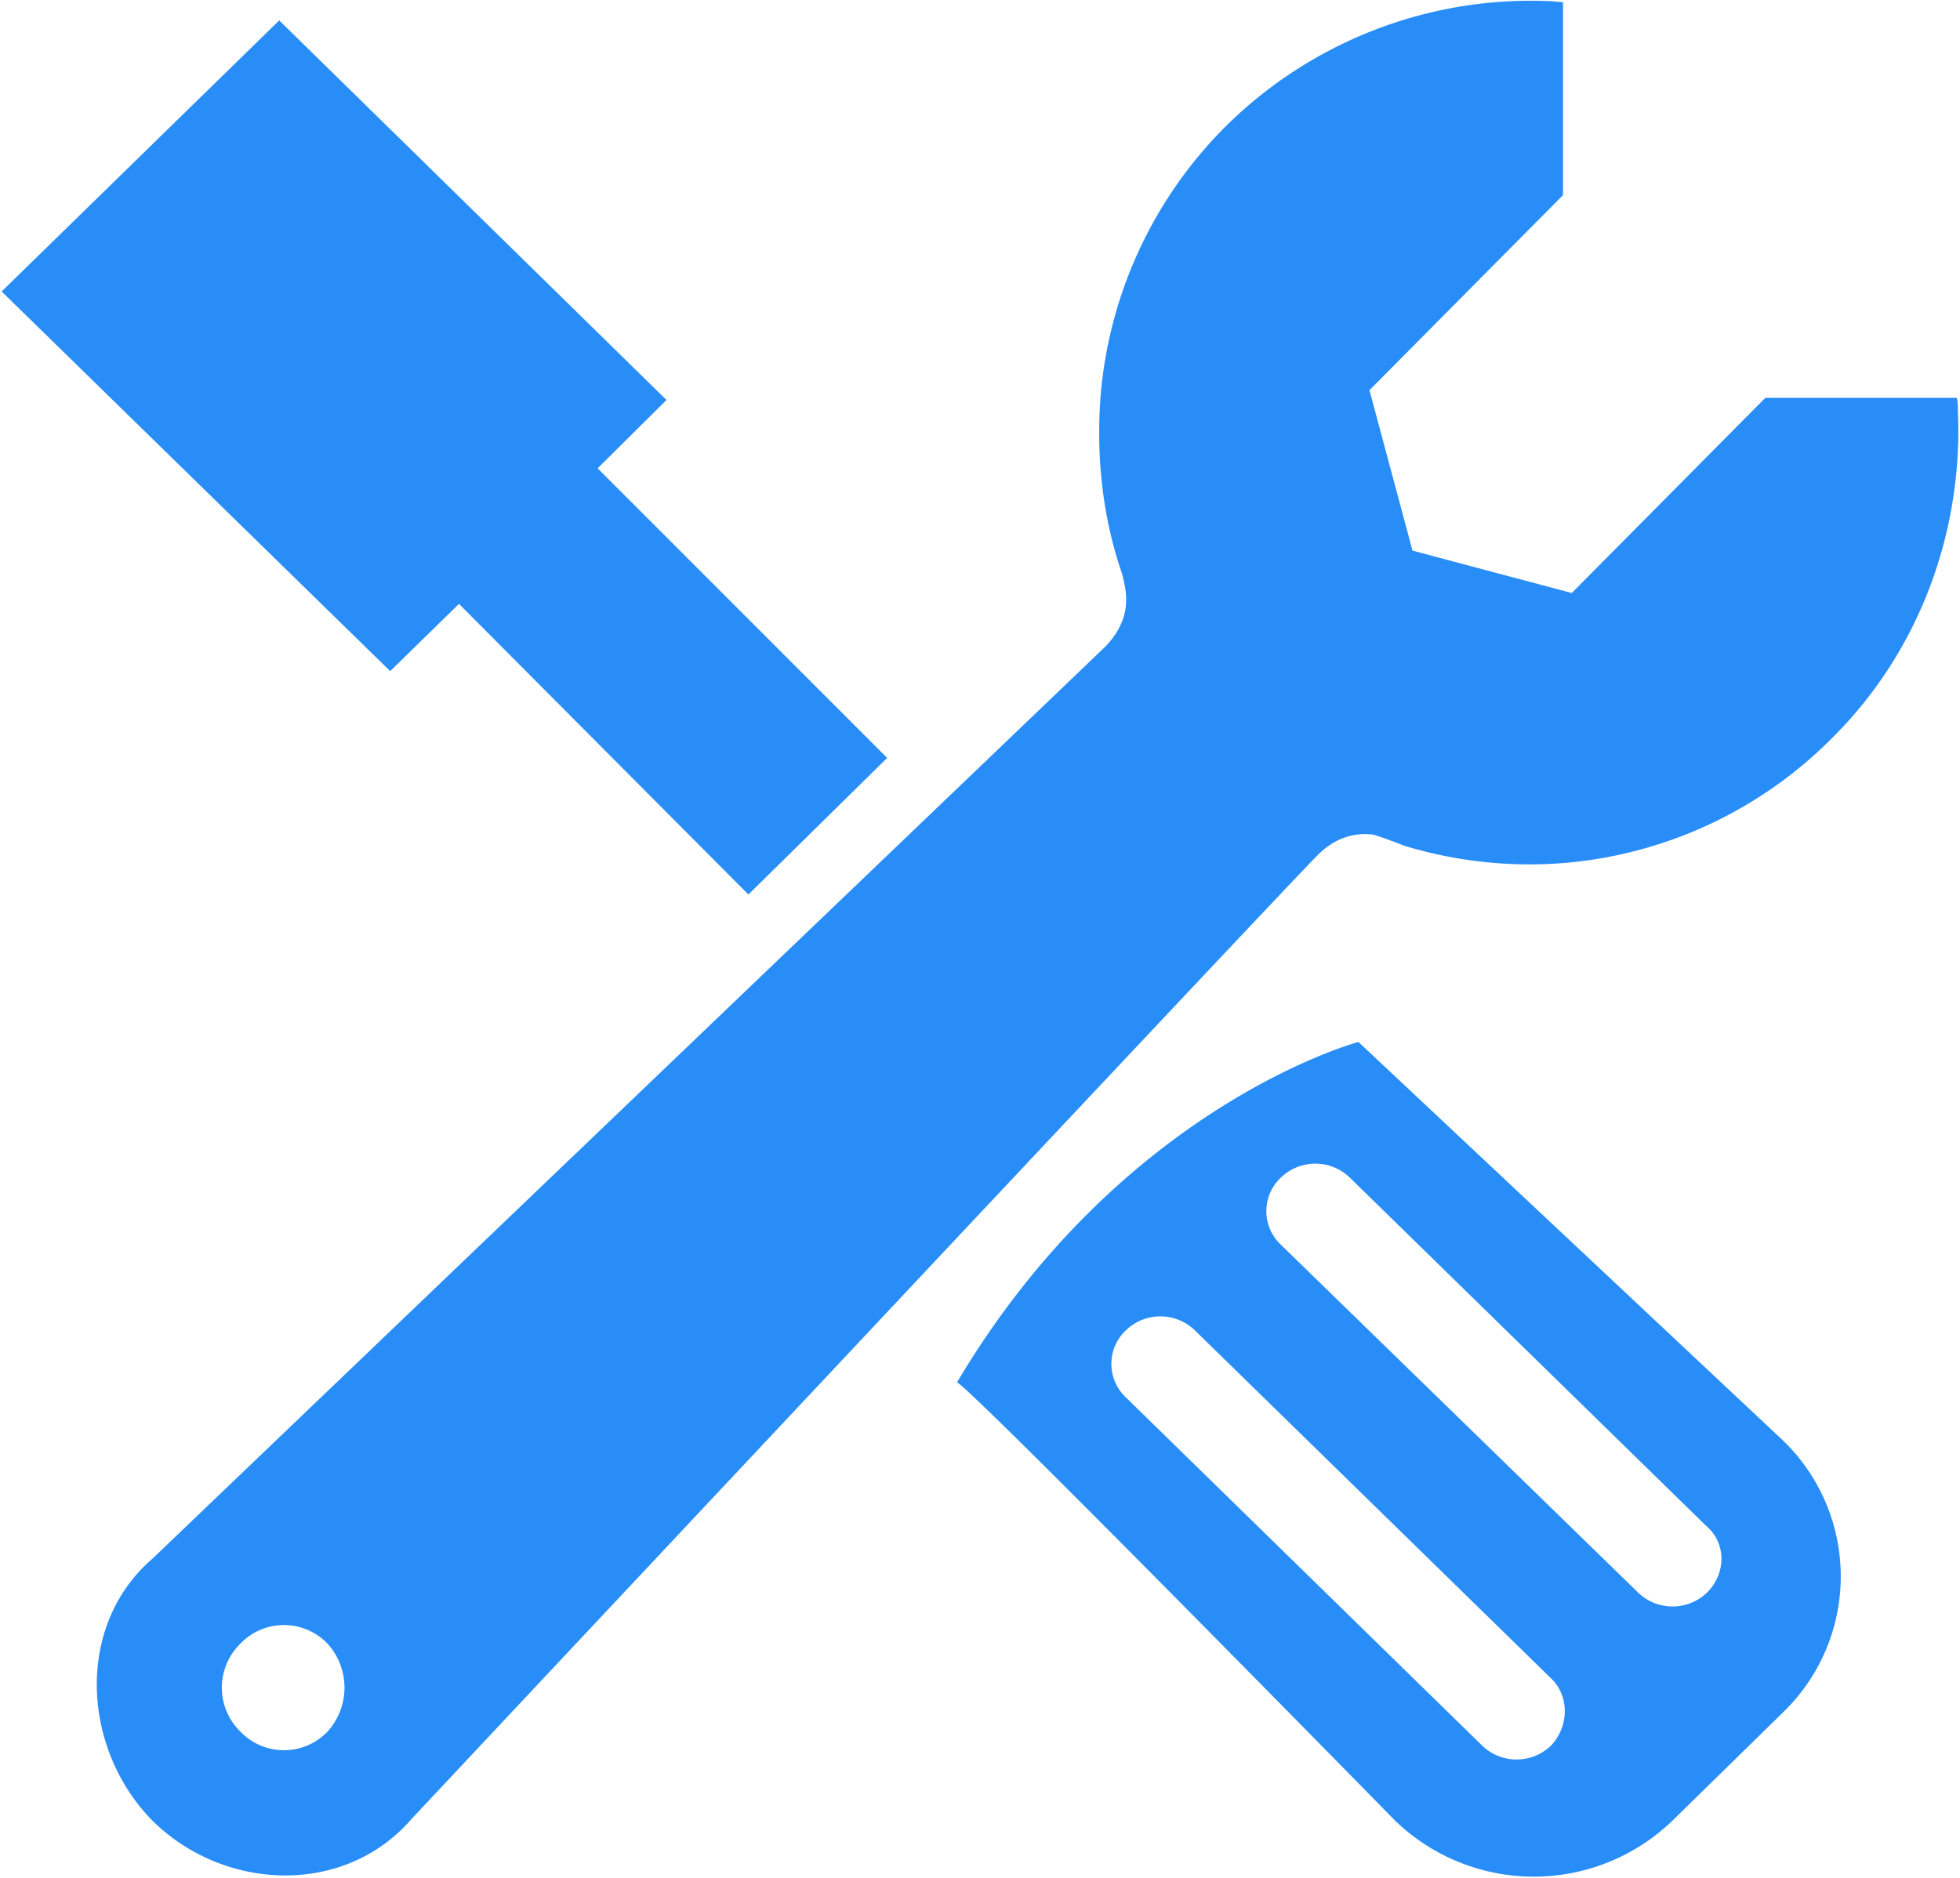
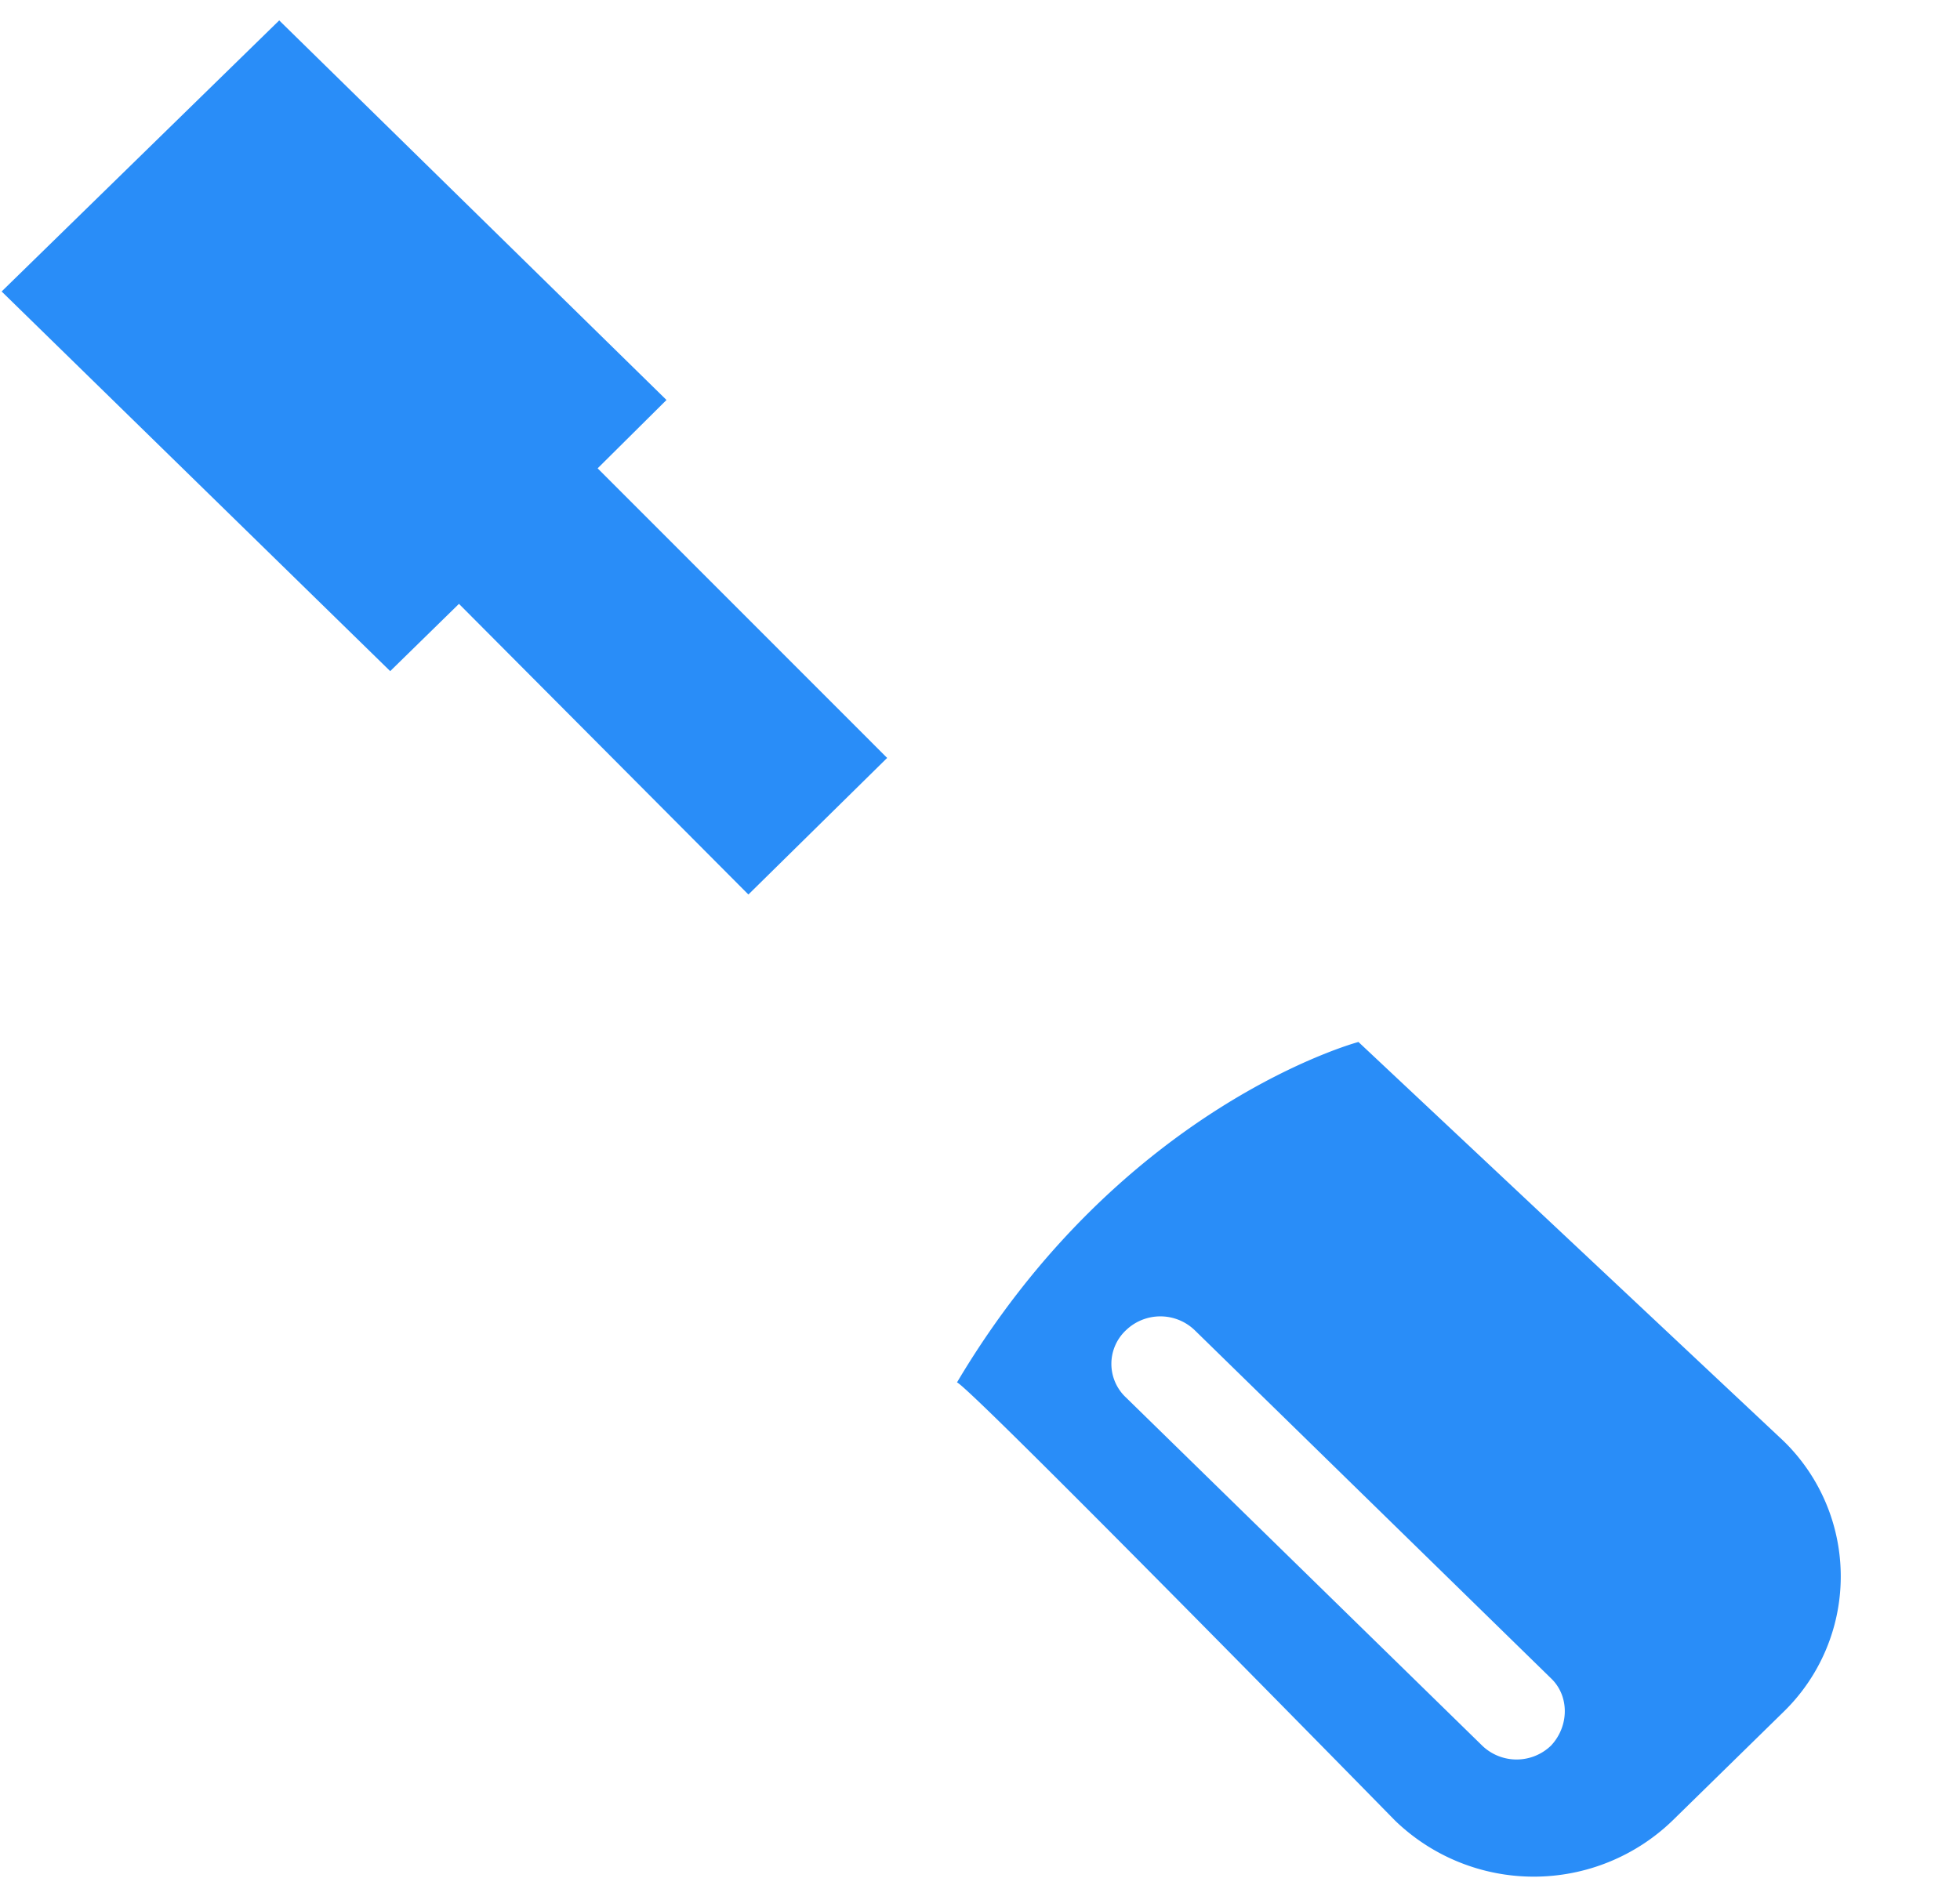
<svg xmlns="http://www.w3.org/2000/svg" width="24" height="23">
  <g fill="#298DF8" fill-rule="nonzero">
-     <path d="M5.62 7.396l3.544 3.56 1.699-1.673-3.545-3.547.843-.837L3.419.25.02 3.57l4.758 4.65.842-.824zm11.014 5.366s-2.899.772-4.916 4.17c.132.025 5.363 5.365 5.363 5.365a2.444 2.444 0 0 0 3.4 0l1.357-1.329a2.314 2.314 0 0 0 0-3.32l-5.204-4.886zm2.358 8.618a.607.607 0 0 1-.843 0l-4.362-4.264a.564.564 0 0 1 0-.823.607.607 0 0 1 .843 0l4.362 4.263c.225.214.225.584 0 .824zm1.91-1.874a.607.607 0 0 1-.843 0l-4.374-4.26a.564.564 0 0 1 0-.824.607.607 0 0 1 .842 0l4.362 4.264c.251.21.251.583.013.82z" />
-     <path d="M23.974 5.032c0-.052 0-.107-.013-.159h-2.345l-.936.944-.71.716-.724.73-1.95-.519-.527-1.965.724-.73.71-.716.936-.943V.026c-.051 0-.131-.013-.183-.013a5.313 5.313 0 0 0-3.953 1.54 5.276 5.276 0 0 0-1.528 3.32c-.052.73.026 1.463.264 2.153 0 .013.012.026.012.052.065.24.08.532-.212.837-.383.37-11.677 11.18-11.677 11.18-.936.81-.868 2.31 0 3.2.882.875 2.358.93 3.175-.014 0 0 10.632-11.341 11.095-11.805.238-.24.489-.279.685-.253.132.04.238.081.37.133a5.257 5.257 0 0 0 1.962.214 5.235 5.235 0 0 0 3.294-1.54c1.08-1.076 1.596-2.552 1.531-3.998zM4.011 21.208a.738.738 0 0 1-1.068 0 .752.752 0 0 1 0-1.076.738.738 0 0 1 1.068 0 .802.802 0 0 1 0 1.076z" />
+     <path d="M5.62 7.396l3.544 3.56 1.699-1.673-3.545-3.547.843-.837L3.419.25.02 3.57l4.758 4.65.842-.824zm11.014 5.366s-2.899.772-4.916 4.17c.132.025 5.363 5.365 5.363 5.365a2.444 2.444 0 0 0 3.4 0l1.357-1.329a2.314 2.314 0 0 0 0-3.32l-5.204-4.886zm2.358 8.618a.607.607 0 0 1-.843 0l-4.362-4.264a.564.564 0 0 1 0-.823.607.607 0 0 1 .843 0l4.362 4.263c.225.214.225.584 0 .824zm1.91-1.874a.607.607 0 0 1-.843 0l-4.374-4.26l4.362 4.264c.251.21.251.583.013.82z" />
  </g>
</svg>